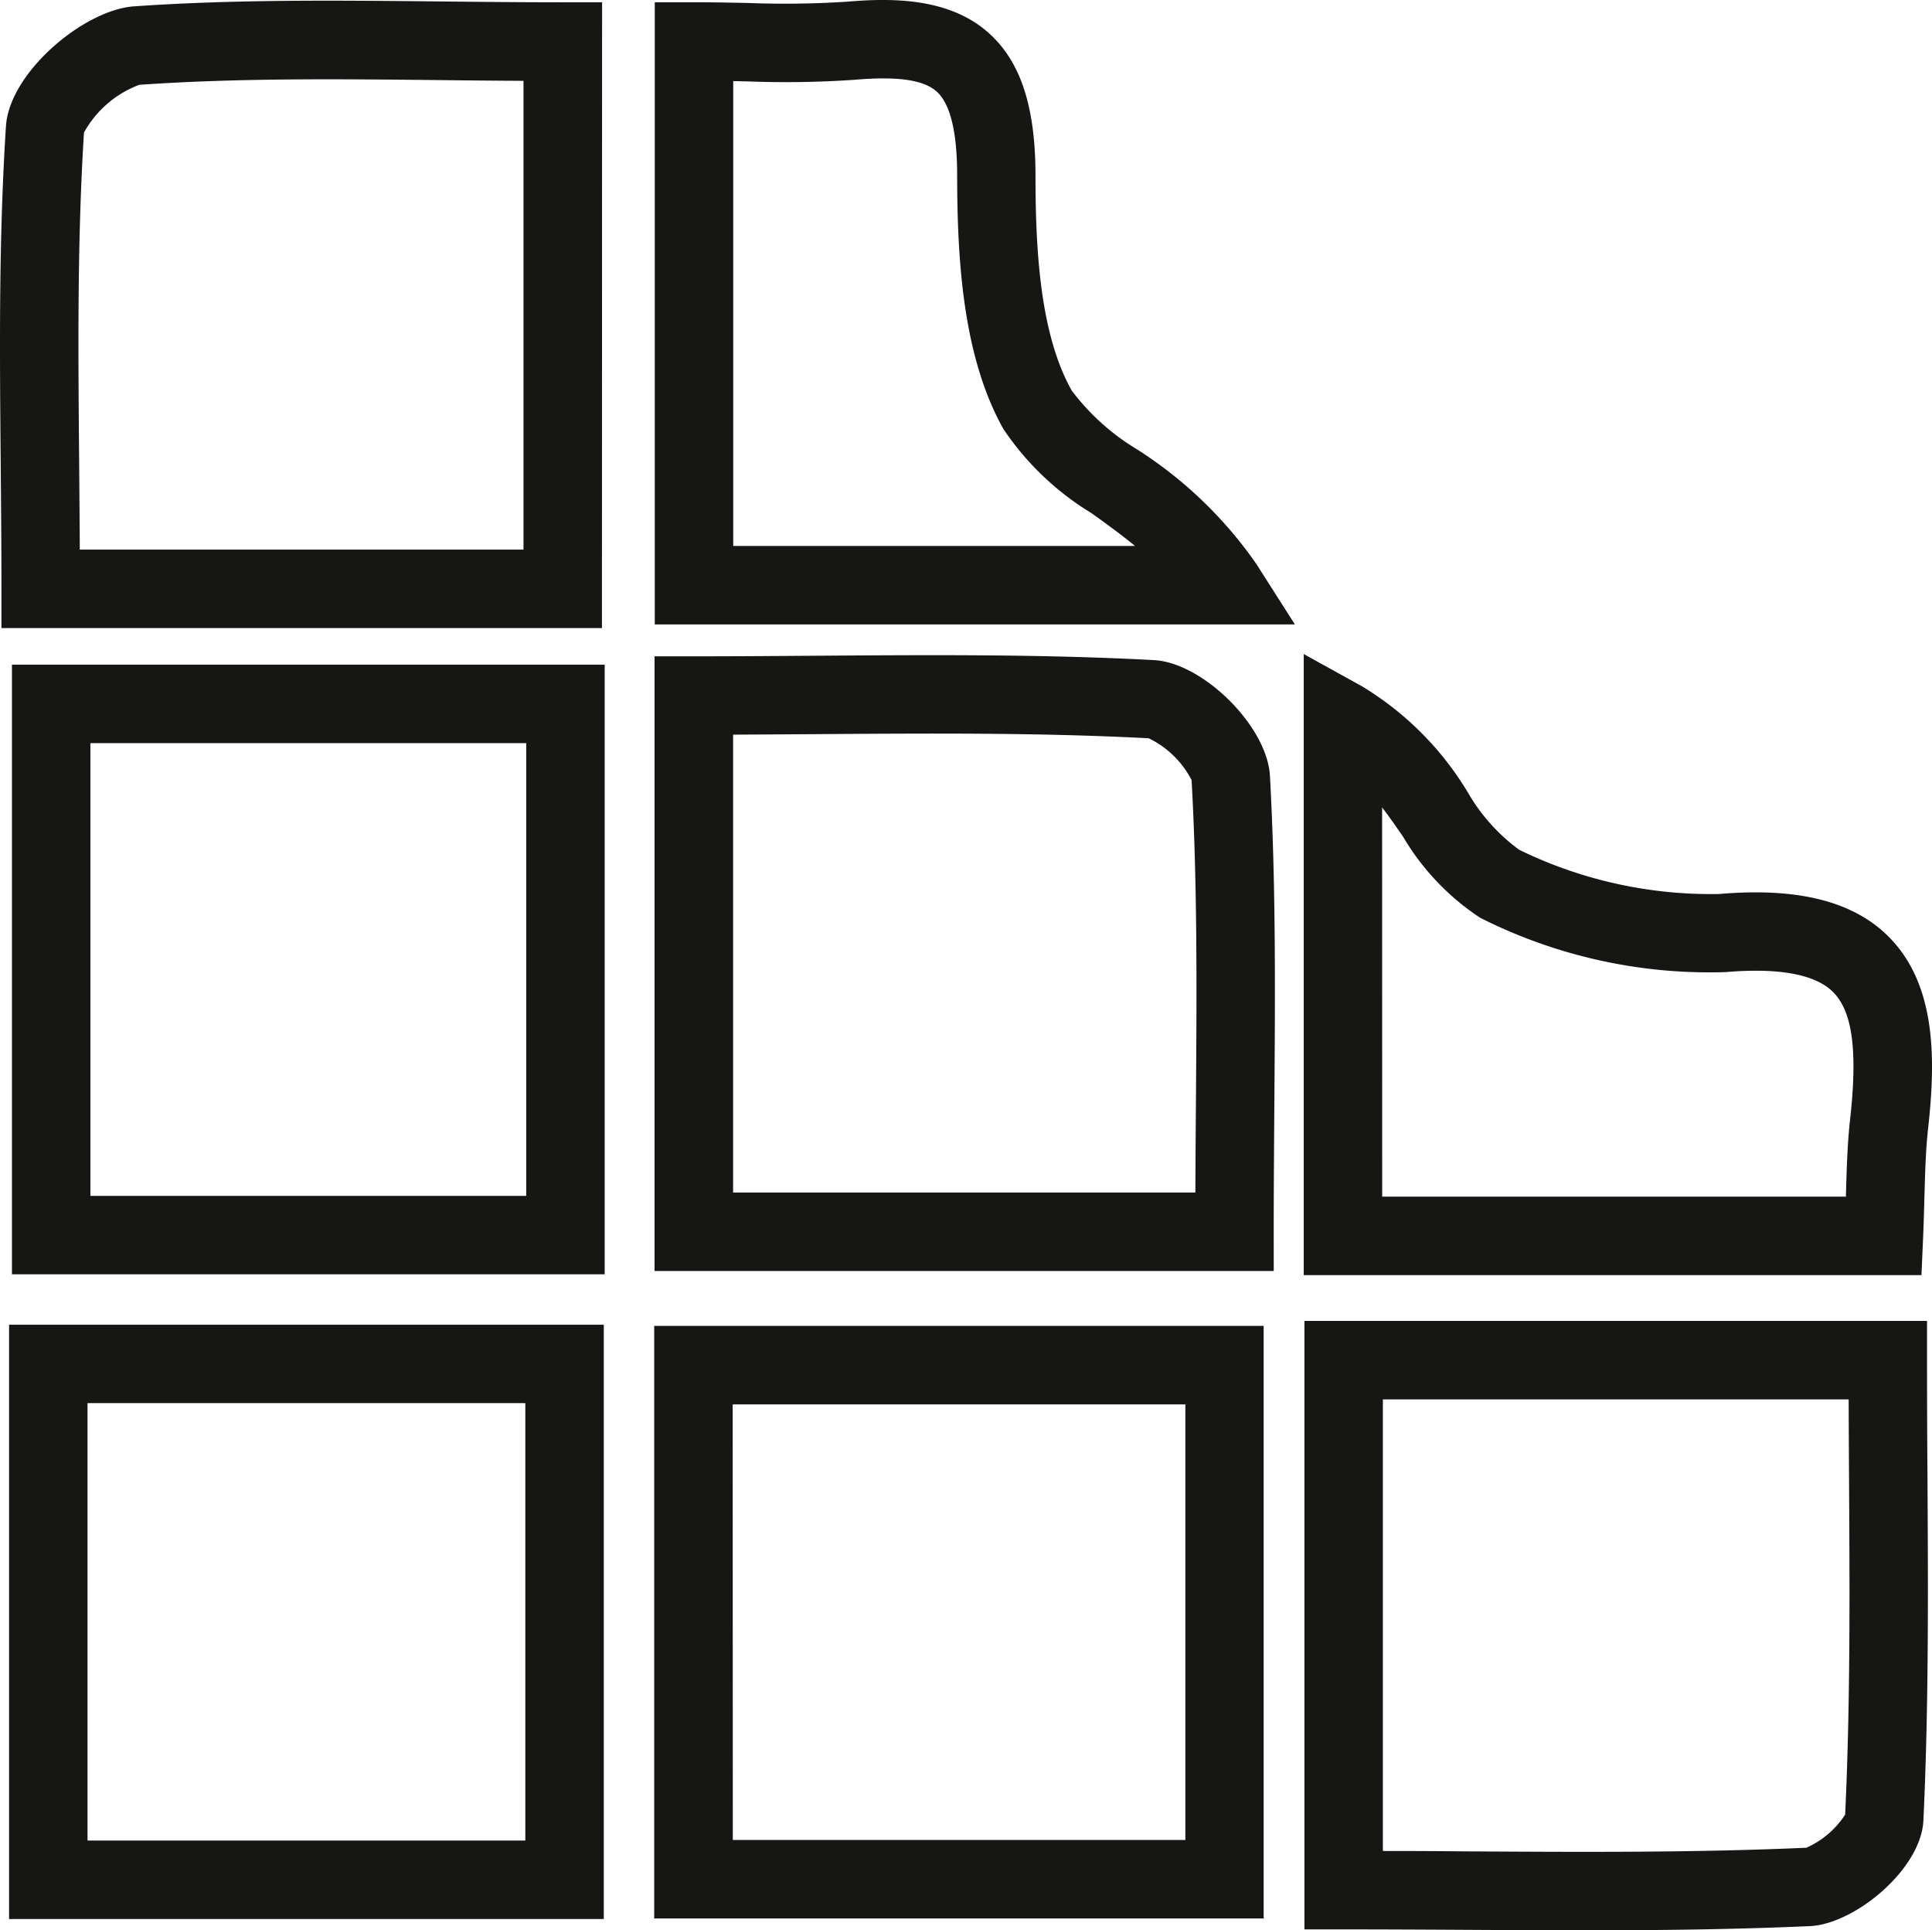
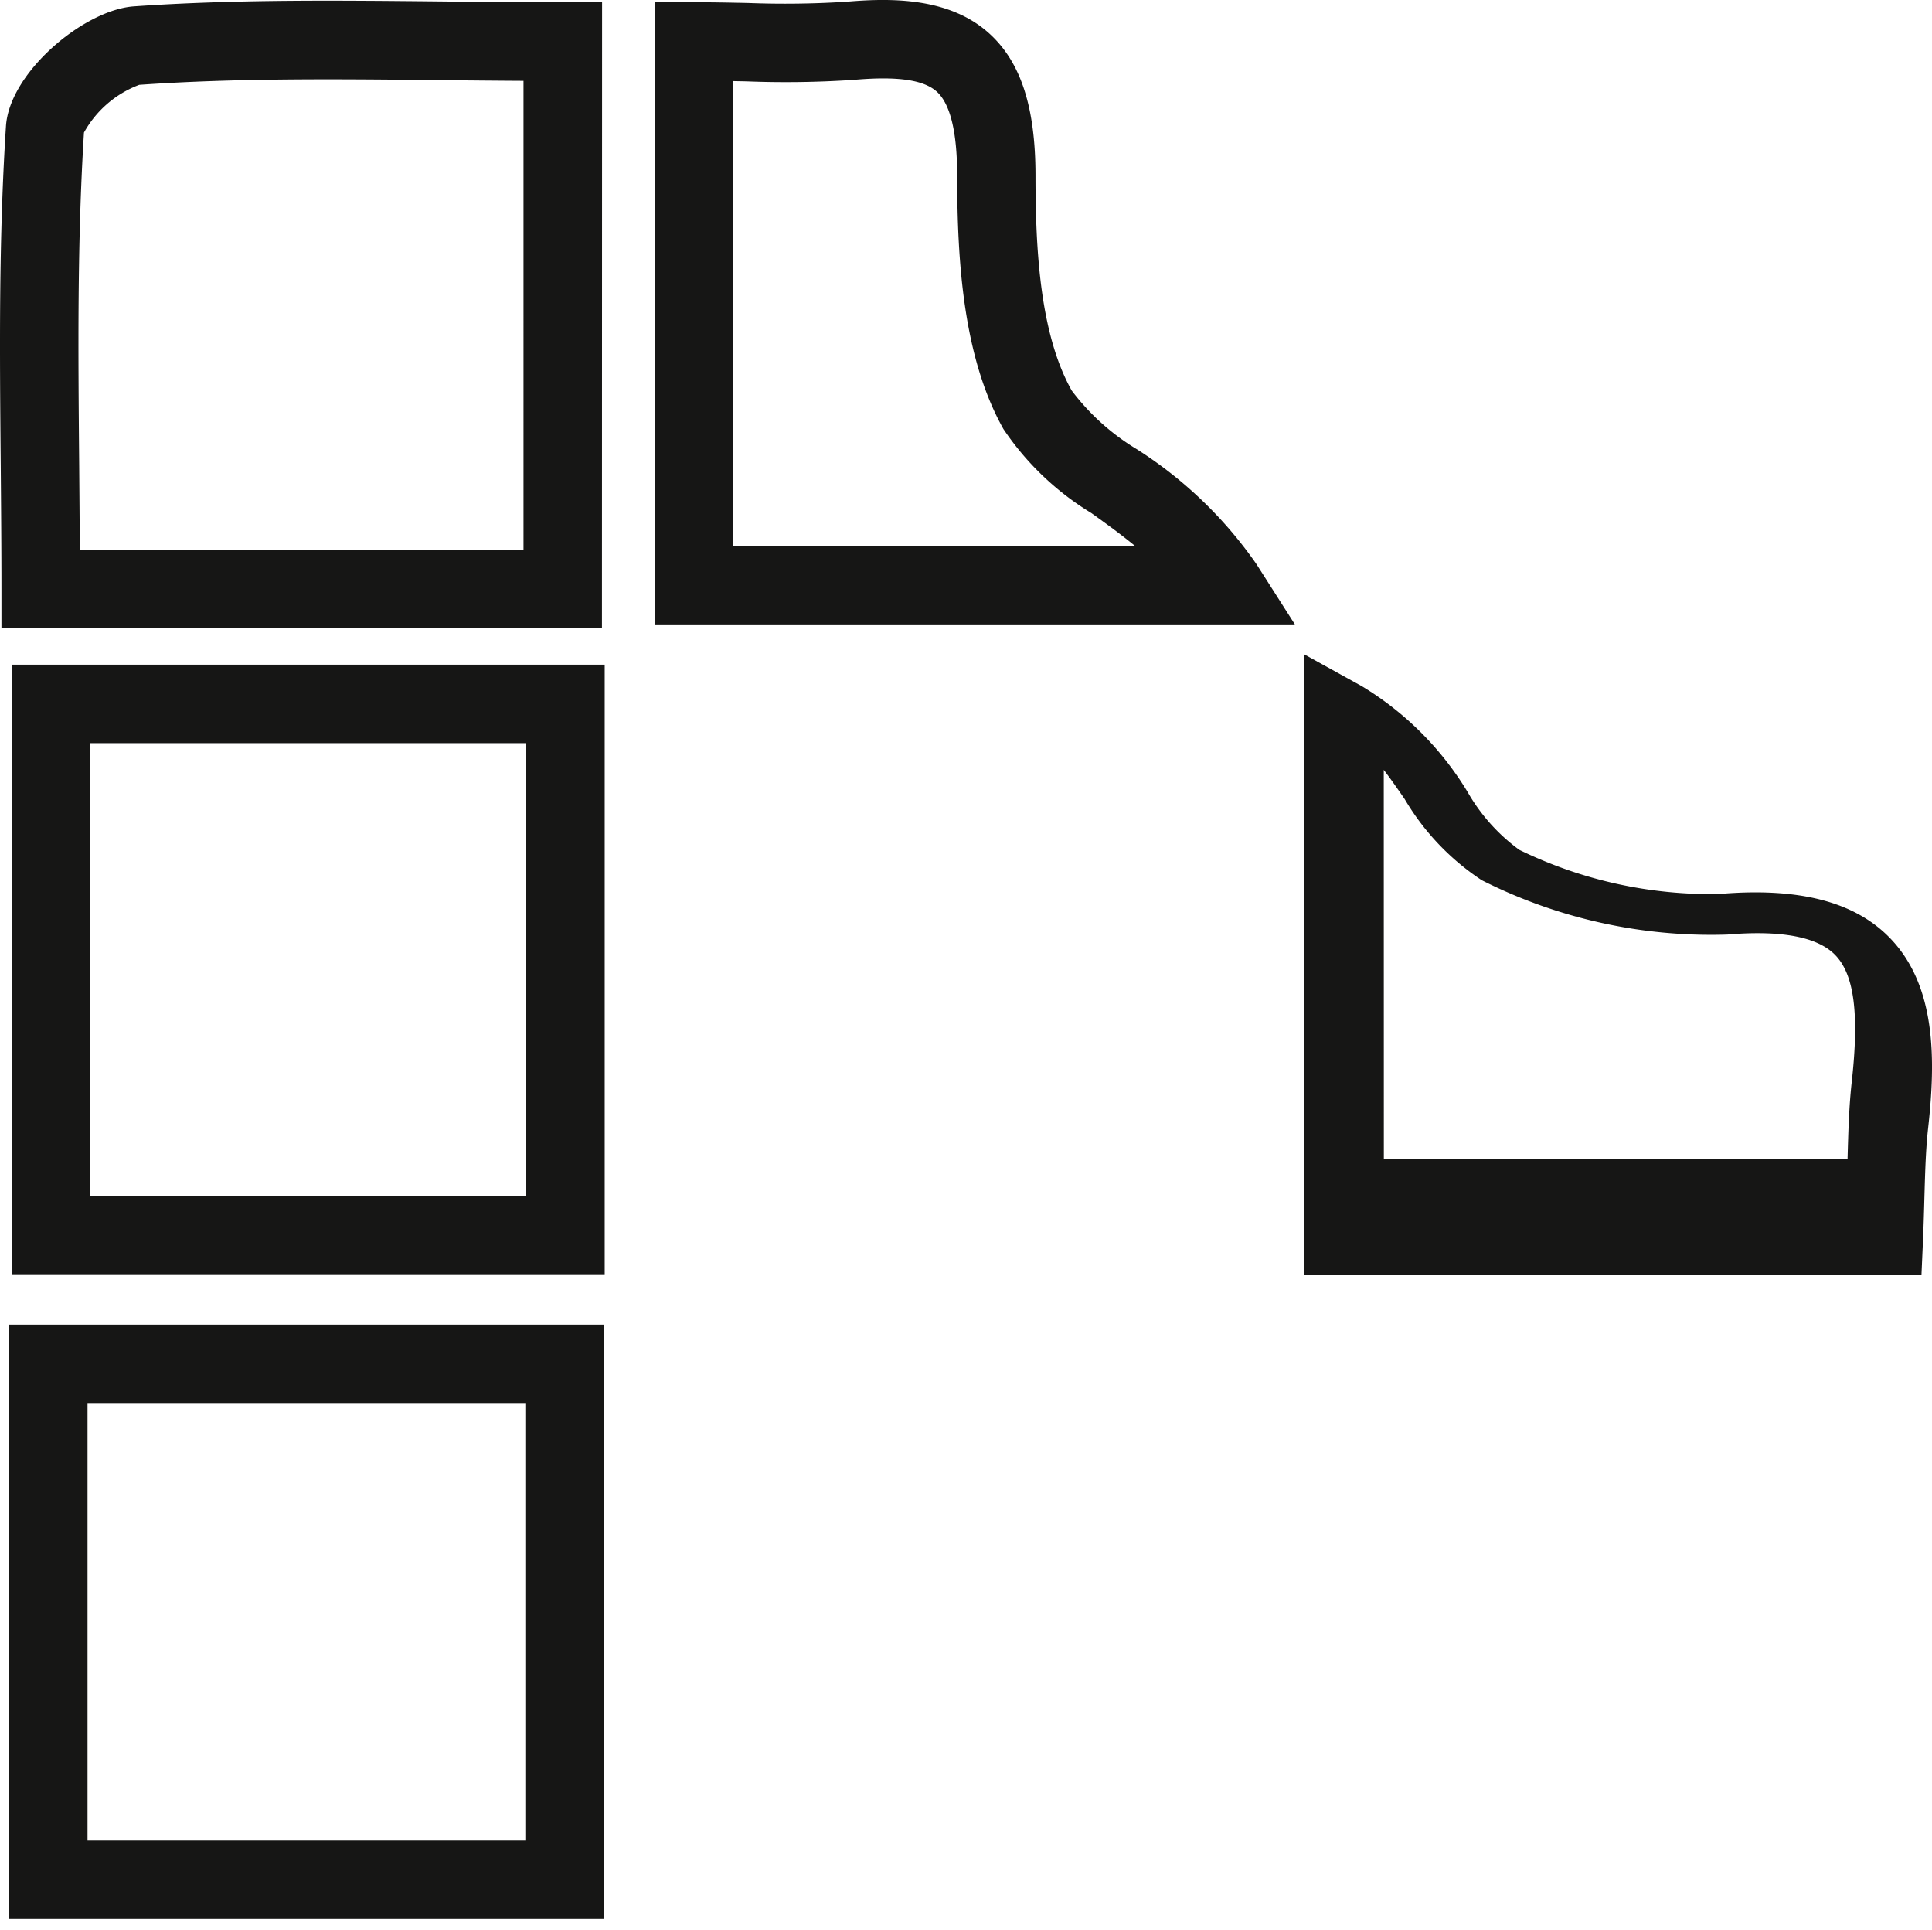
<svg xmlns="http://www.w3.org/2000/svg" width="73.881" height="73.805" viewBox="0 0 73.881 73.805">
  <g id="Group_5206" data-name="Group 5206" transform="translate(22924.131 -1905.686)">
-     <path id="Path_3083" data-name="Path 3083" d="M318.578,56.282H294.9V32.78h1.5c1.543,0,3.074-.011,4.6-.022,4.461-.031,8.677-.062,12.991.166,1.889.1,4.338,2.539,4.441,4.424.231,4.178.2,8.321.168,12.707-.011,1.548-.023,3.122-.023,4.727Zm-20.675-3h17.678q.006-1.646.02-3.249c.031-4.338.062-8.436-.164-12.52a3.609,3.609,0,0,0-1.643-1.6c-4.183-.218-8.355-.188-12.772-.157q-1.553.01-3.119.019Z" transform="translate(-23194 1898)" fill="#161615" />
    <path id="Path_3084" data-name="Path 3084" d="M292.888,31.7H269.924V30.2c0-1.575-.014-3.138-.027-4.689-.04-4.467-.078-8.686.2-13,.131-2.057,2.985-4.449,4.894-4.582,3.865-.269,7.705-.228,11.77-.187,1.514.016,3.055.032,4.632.032h1.5Zm-19.968-3h16.968V10.777q-1.605-.009-3.163-.028c-4-.042-7.785-.081-11.531.18a4.039,4.039,0,0,0-2.114,1.825c-.26,4.156-.222,8.322-.183,12.733.008,1.067.018,2.138.023,3.216" transform="translate(-23194 1898)" fill="#161615" />
    <path id="Path_3085" data-name="Path 3085" d="M292.993,56.409H270.326V33.1h22.667Zm-19.667-3h16.667V36.1H273.326Z" transform="translate(-23194 1898)" fill="#161615" />
-     <path id="Path_3086" data-name="Path 3086" d="M318.192,81.037H294.886V58.38h23.306Zm-20.3-3h17.306V61.38H297.887Z" transform="translate(-23194 1898)" fill="#161615" />
-     <path id="Path_3087" data-name="Path 3087" d="M330.458,81.49c-1.494,0-3-.009-4.543-.018s-3.092-.017-4.664-.017h-1.5V58.191H343.56v1.5q0,2.227.017,4.434c.025,4.322.051,8.79-.156,13.168-.087,1.86-2.624,3.961-4.343,4.037-2.875.127-5.717.16-8.62.16m-7.707-3.033q1.6,0,3.182.015c4.49.026,8.734.051,13.012-.139a3.413,3.413,0,0,0,1.484-1.267c.2-4.27.174-8.474.148-12.923q-.009-1.471-.014-2.952H322.751Z" transform="translate(-23194 1898)" fill="#161615" />
    <path id="Path_3088" data-name="Path 3088" d="M292.958,81.059H270.216V58.334h22.742Zm-19.742-3h16.742V61.334H273.216Z" transform="translate(-23194 1898)" fill="#161615" />
    <path id="Path_3089" data-name="Path 3089" d="M319.386,31.56H294.908V7.772h1.5c.719,0,1.406.015,2.073.028a36.6,36.6,0,0,0,3.8-.051c1.744-.148,3.934-.145,5.439,1.236,1.189,1.089,1.744,2.805,1.747,5.4,0,2.858.171,6.072,1.385,8.234a8.812,8.812,0,0,0,2.5,2.249,16.057,16.057,0,0,1,4.564,4.386Zm-21.478-3h15.366c-.542-.445-1.108-.853-1.667-1.255a10.816,10.816,0,0,1-3.367-3.216c-1.551-2.762-1.765-6.452-1.769-9.7,0-1.651-.262-2.726-.774-3.195-.5-.455-1.5-.6-3.154-.457a38.366,38.366,0,0,1-4.123.06l-.512-.01Z" transform="translate(-23194 1898)" fill="#161615" />
-     <path id="Path_3090" data-name="Path 3090" d="M343.347,56.439H319.725V32.694l2.227,1.232a11.92,11.92,0,0,1,4.041,4.045,7.1,7.1,0,0,0,1.976,2.209,16.724,16.724,0,0,0,7.632,1.688c3.046-.261,5.181.287,6.532,1.674,1.8,1.847,1.753,4.71,1.47,7.268-.092.825-.115,1.67-.143,2.649-.013.488-.027,1-.05,1.545Zm-20.622-3h17.734c0-.021,0-.042,0-.063.029-1,.054-1.949.16-2.9.289-2.6.092-4.1-.636-4.843-.675-.693-2.065-.954-4.128-.779a19.452,19.452,0,0,1-9.388-2.08,9.47,9.47,0,0,1-2.945-3.1c-.264-.382-.524-.758-.8-1.117Z" transform="translate(-23194 1898)" fill="#161615" />
+     <path id="Path_3090" data-name="Path 3090" d="M343.347,56.439H319.725V32.694l2.227,1.232a11.92,11.92,0,0,1,4.041,4.045,7.1,7.1,0,0,0,1.976,2.209,16.724,16.724,0,0,0,7.632,1.688c3.046-.261,5.181.287,6.532,1.674,1.8,1.847,1.753,4.71,1.47,7.268-.092.825-.115,1.67-.143,2.649-.013.488-.027,1-.05,1.545m-20.622-3h17.734c0-.021,0-.042,0-.063.029-1,.054-1.949.16-2.9.289-2.6.092-4.1-.636-4.843-.675-.693-2.065-.954-4.128-.779a19.452,19.452,0,0,1-9.388-2.08,9.47,9.47,0,0,1-2.945-3.1c-.264-.382-.524-.758-.8-1.117Z" transform="translate(-23194 1898)" fill="#161615" />
  </g>
</svg>